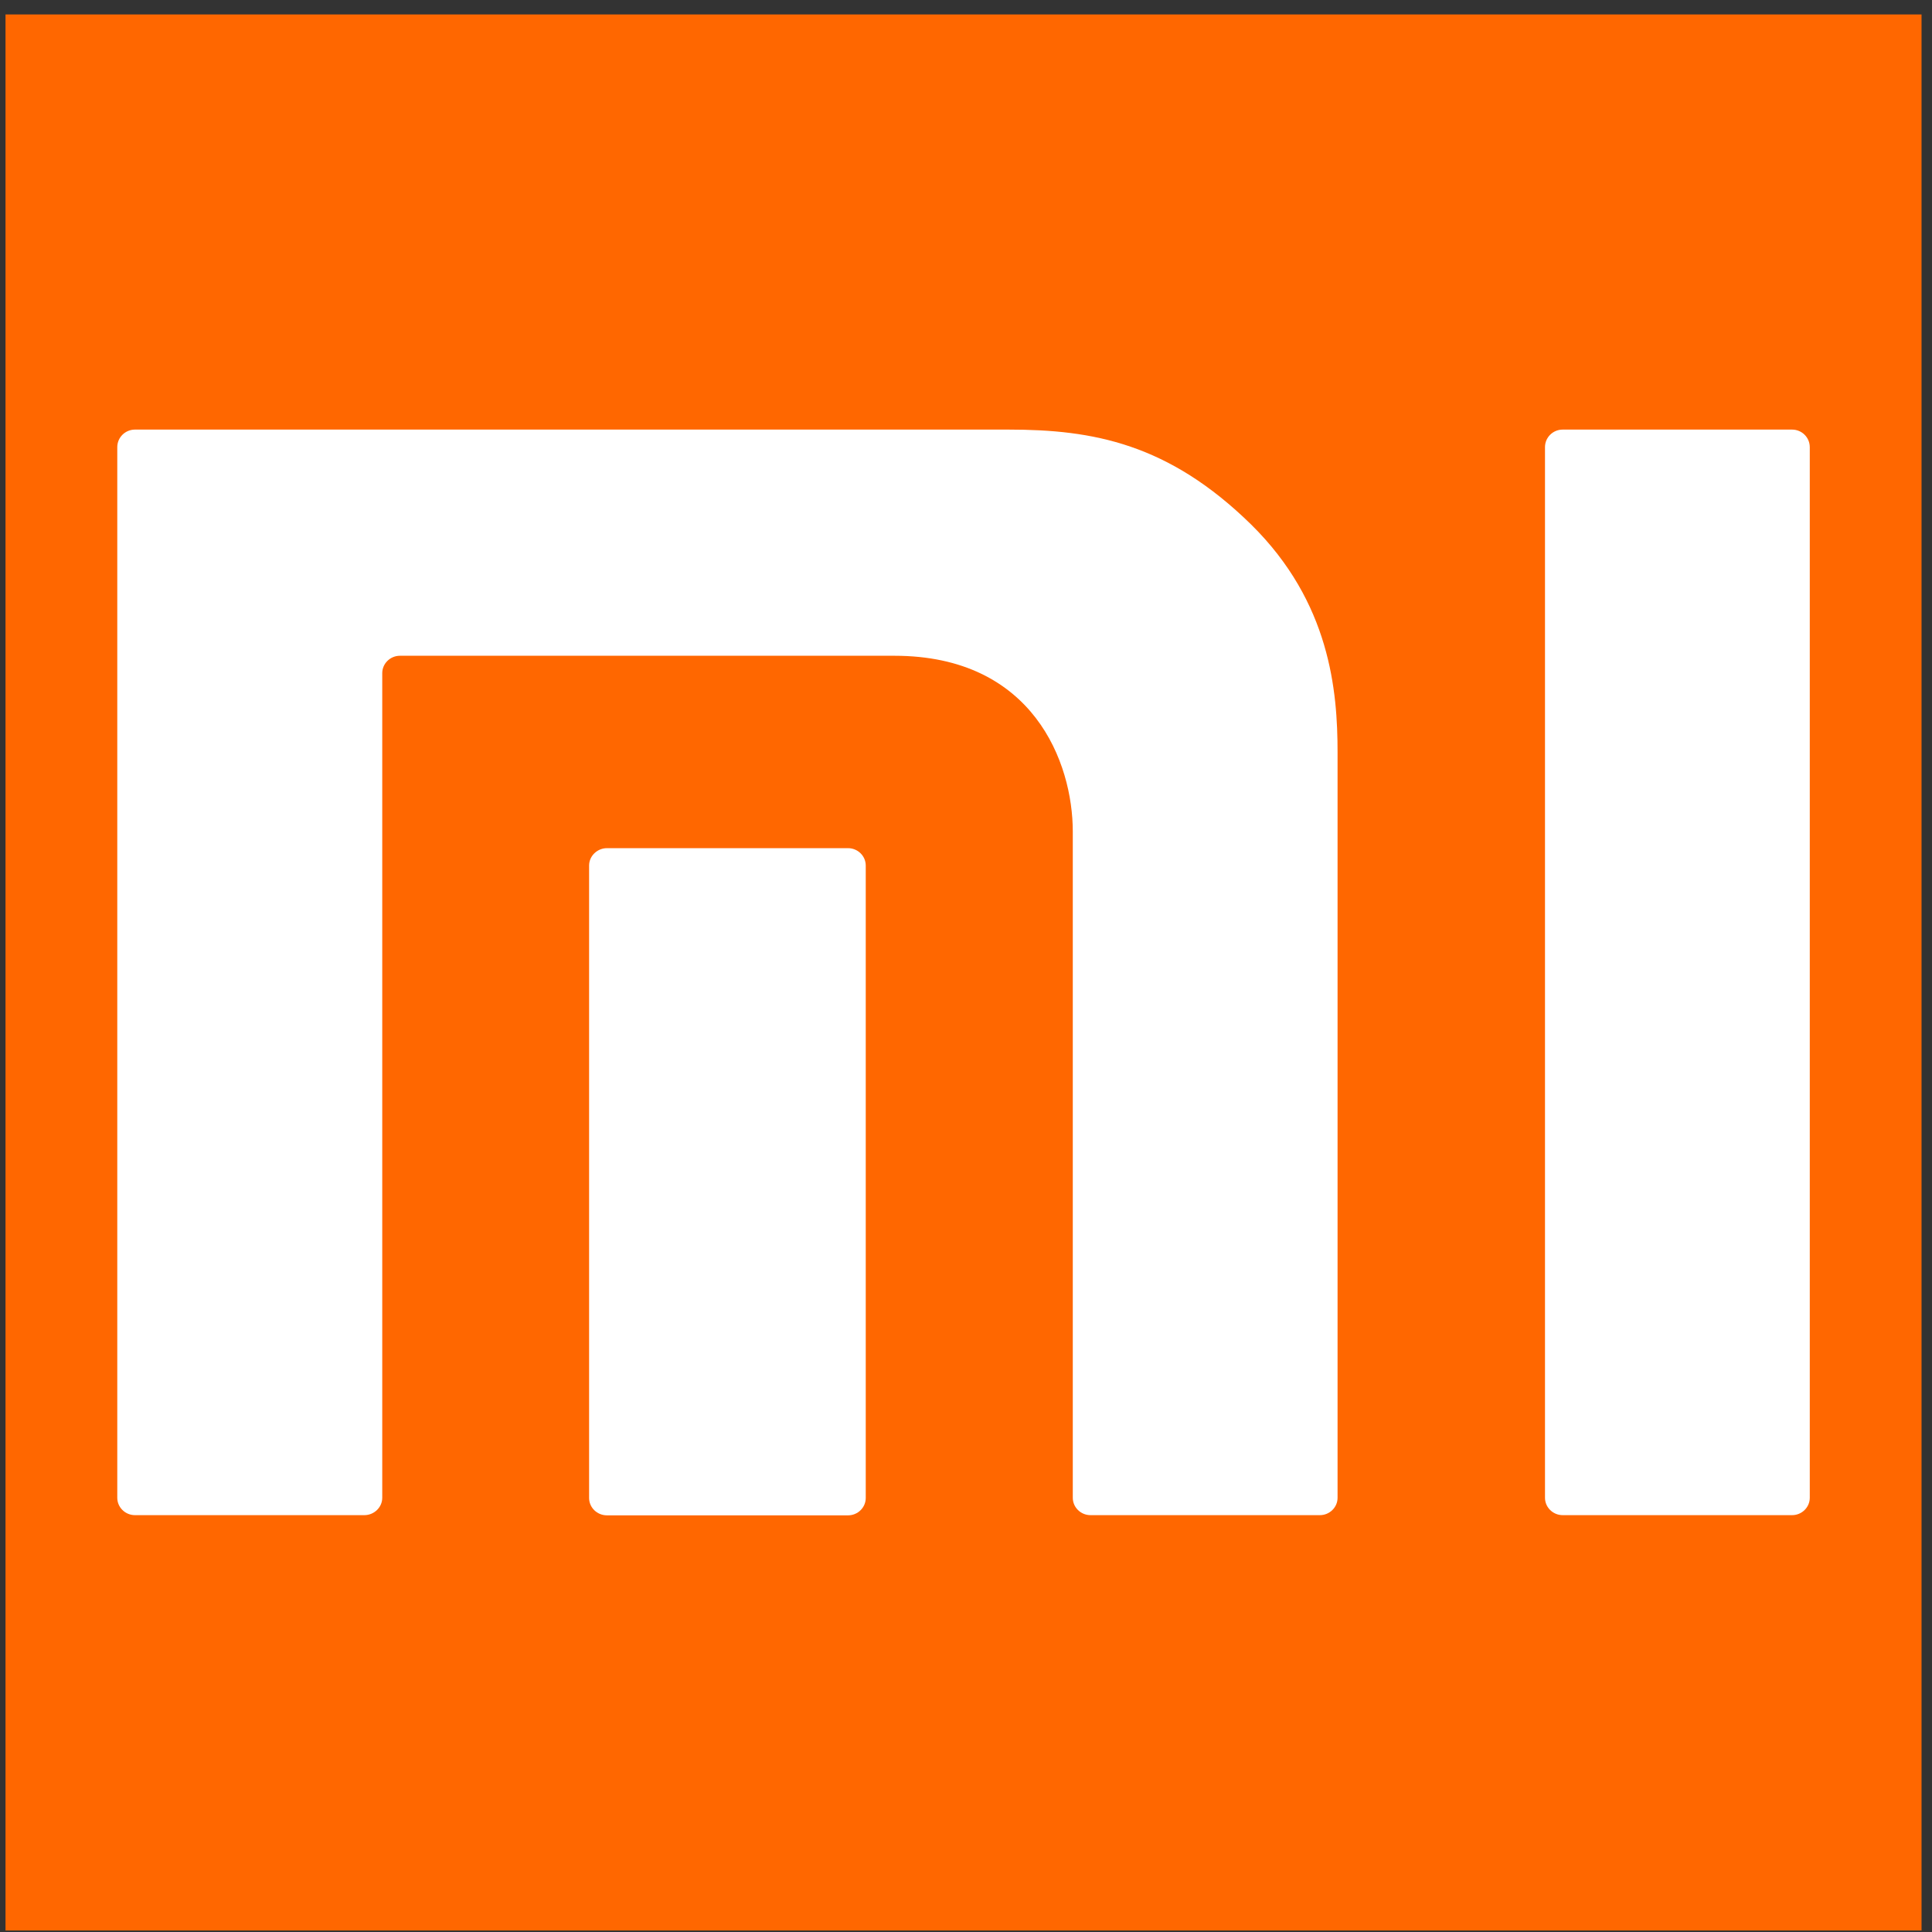
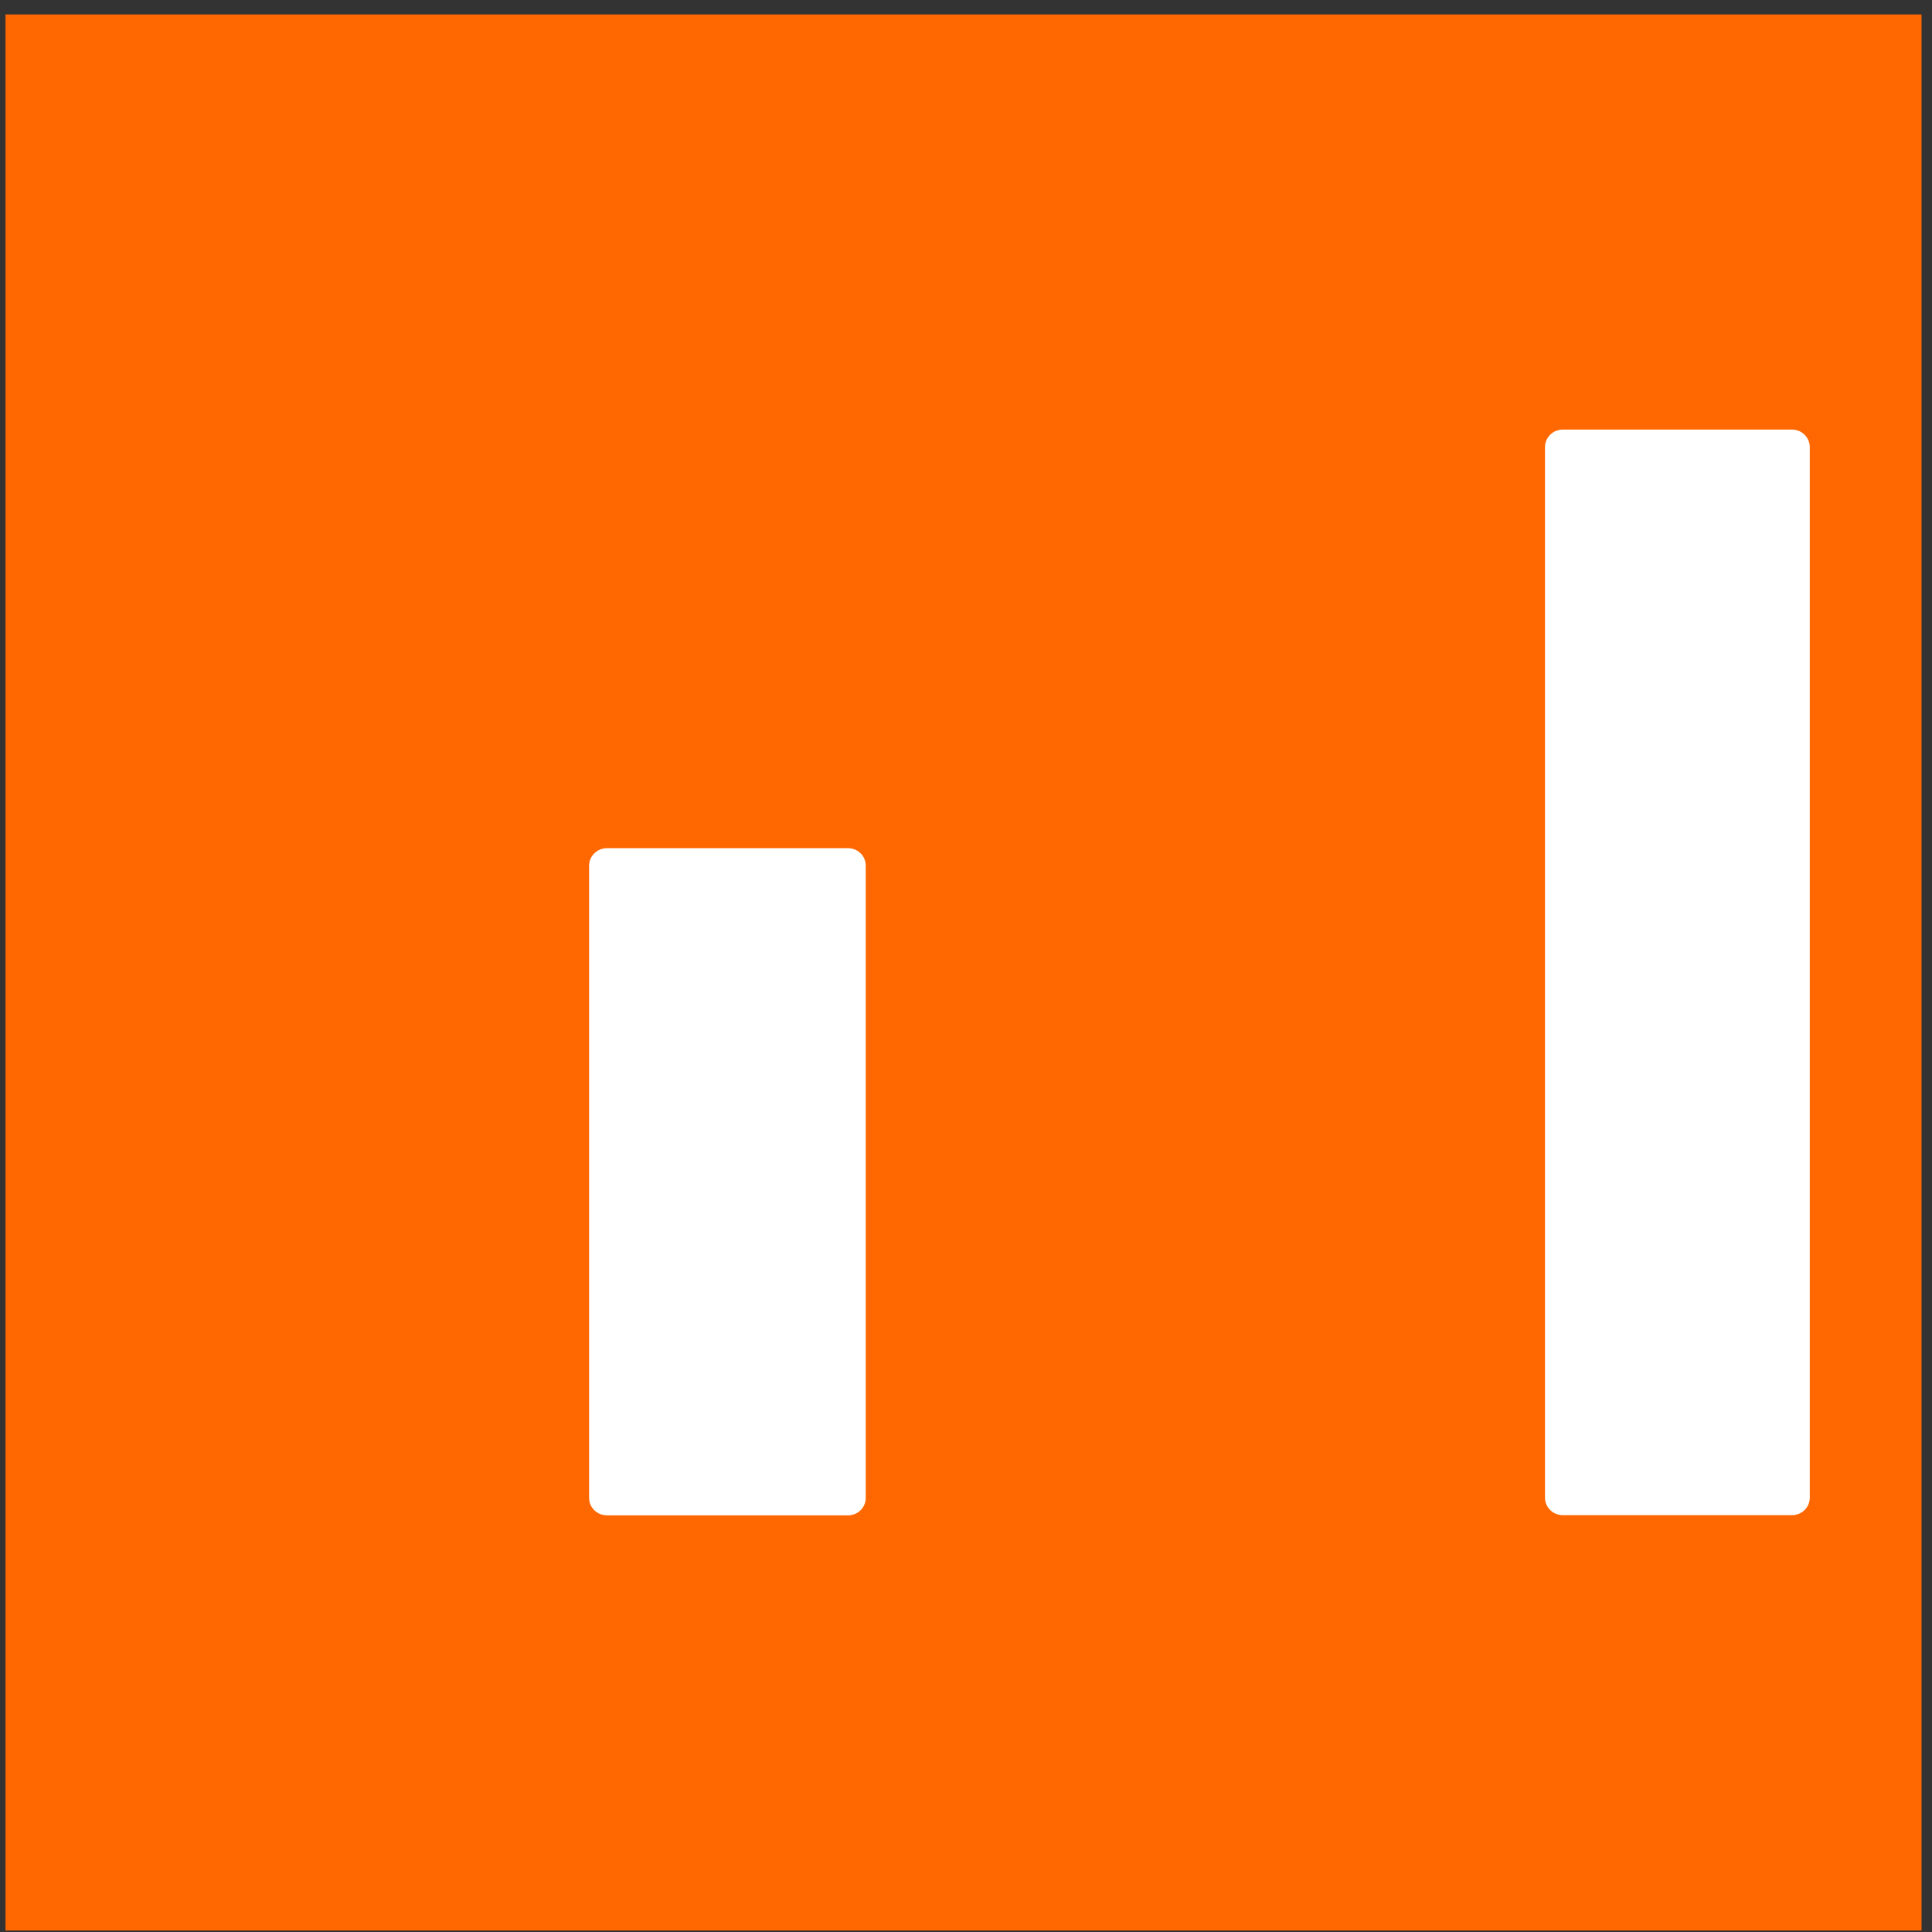
<svg xmlns="http://www.w3.org/2000/svg" width="121" height="121" viewBox="0 0 121 121" fill="none">
  <rect x="0" y="0" width="121" height="121" fill="#333333" stroke="none" />
  <rect x="0.345" y="0.905" width="120" height="120" fill="#FF6700" />
  <path d="M112.237 26.905H97.87C97.261 26.905 96.762 27.394 96.762 28.005V93.805C96.762 94.404 97.261 94.893 97.87 94.893H112.237C112.846 94.893 113.345 94.404 113.345 93.805V28.005C113.345 27.394 112.846 26.905 112.237 26.905Z" fill="white" />
-   <path d="M63.17 26.905H8.453C7.844 26.905 7.345 27.394 7.345 28.005V93.805C7.345 94.404 7.844 94.893 8.453 94.893H22.82C23.429 94.893 23.94 94.404 23.94 93.805V42.158C23.94 41.559 24.44 41.07 25.048 41.07H56.011C64.716 41.07 67.188 47.767 67.188 52.081V93.805C67.188 94.404 67.687 94.893 68.296 94.893H82.663C83.272 94.893 83.771 94.404 83.771 93.805V47.12C83.771 43.27 83.308 37.733 78.365 32.857C73.178 27.773 68.454 26.905 63.17 26.905Z" fill="white" />
  <path d="M53.113 53.12H38.015C37.406 53.12 36.895 53.609 36.895 54.208V93.817C36.895 94.416 37.394 94.905 38.015 94.905H53.113C53.722 94.905 54.221 94.416 54.221 93.817V54.208C54.221 53.609 53.722 53.12 53.113 53.12Z" fill="white" />
</svg>